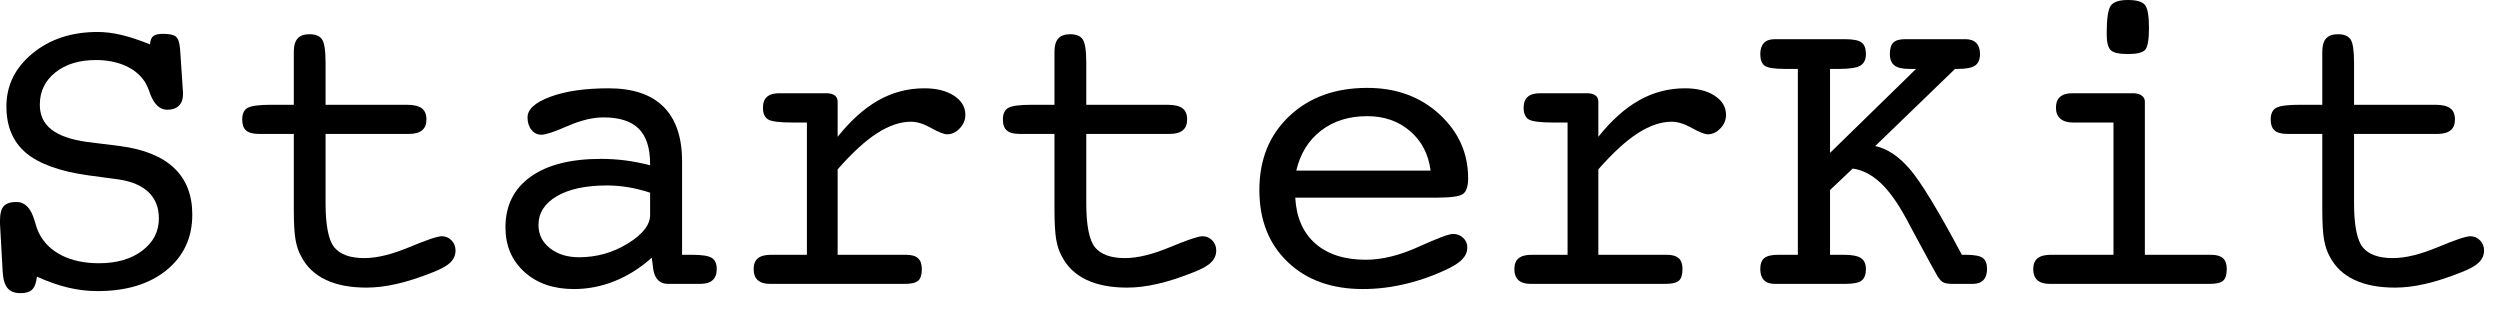
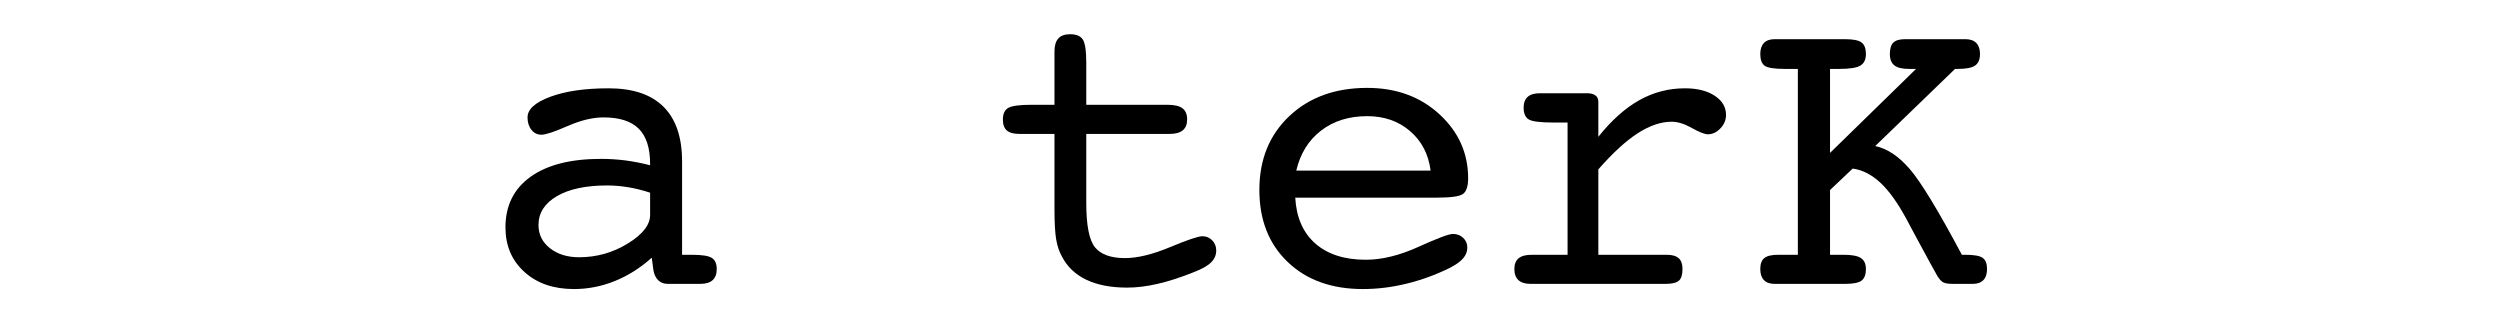
<svg xmlns="http://www.w3.org/2000/svg" width="100%" height="100%" viewBox="0 0 71 9" version="1.1" xml:space="preserve" style="fill-rule:evenodd;clip-rule:evenodd;stroke-linejoin:round;stroke-miterlimit:2;">
  <g transform="matrix(1,0,0,1,-301.44,-105.391)">
-     <path d="M302.489,113.248C302.469,113.424 302.424,113.546 302.354,113.614C302.284,113.683 302.172,113.717 302.02,113.717C301.856,113.717 301.734,113.669 301.654,113.573C301.574,113.478 301.528,113.322 301.516,113.108L301.44,111.748L301.44,111.643C301.44,111.455 301.476,111.322 301.548,111.244C301.621,111.166 301.741,111.127 301.909,111.127C302.143,111.127 302.311,111.295 302.413,111.631C302.459,111.799 302.504,111.926 302.547,112.012C302.684,112.285 302.9,112.496 303.195,112.645C303.49,112.793 303.842,112.867 304.252,112.867C304.756,112.867 305.166,112.748 305.48,112.51C305.794,112.272 305.952,111.967 305.952,111.596C305.952,111.287 305.855,111.039 305.662,110.852C305.468,110.664 305.186,110.543 304.815,110.488L303.948,110.371C303.139,110.258 302.549,110.045 302.178,109.733C301.807,109.42 301.622,108.981 301.622,108.414C301.622,107.817 301.869,107.315 302.363,106.908C302.857,106.502 303.473,106.299 304.211,106.299C304.426,106.299 304.653,106.327 304.891,106.384C305.129,106.441 305.399,106.529 305.7,106.651C305.708,106.537 305.739,106.459 305.793,106.416C305.848,106.373 305.942,106.352 306.075,106.352C306.247,106.352 306.366,106.377 306.432,106.428C306.499,106.479 306.54,106.6 306.555,106.791L306.637,108.016L306.637,108.074C306.637,108.211 306.598,108.318 306.52,108.394C306.442,108.47 306.333,108.508 306.192,108.508C305.985,108.508 305.825,108.363 305.711,108.074C305.657,107.91 305.602,107.787 305.547,107.705C305.418,107.51 305.233,107.36 304.991,107.254C304.749,107.149 304.473,107.096 304.165,107.096C303.692,107.096 303.308,107.213 303.013,107.447C302.718,107.682 302.571,107.988 302.571,108.367C302.571,108.664 302.681,108.899 302.902,109.07C303.123,109.242 303.459,109.36 303.913,109.422L304.85,109.539C305.53,109.629 306.042,109.837 306.385,110.163C306.729,110.489 306.901,110.93 306.901,111.485C306.901,112.141 306.657,112.667 306.168,113.064C305.68,113.46 305.028,113.658 304.211,113.658C303.93,113.658 303.651,113.625 303.374,113.559C303.096,113.492 302.801,113.389 302.489,113.248Z" style="fill-rule:nonzero;" />
-     <path d="M313,108.367C313.192,108.367 313.332,108.401 313.419,108.467C313.507,108.533 313.551,108.639 313.551,108.783C313.551,108.92 313.51,109.023 313.428,109.091C313.346,109.159 313.223,109.194 313.059,109.194L310.686,109.194L310.686,111.151C310.686,111.791 310.769,112.213 310.935,112.416C311.101,112.619 311.385,112.721 311.788,112.721C312.143,112.721 312.569,112.617 313.065,112.41C313.561,112.203 313.868,112.1 313.985,112.1C314.094,112.1 314.187,112.139 314.263,112.217C314.339,112.295 314.377,112.391 314.377,112.504C314.377,112.633 314.33,112.745 314.234,112.841C314.138,112.937 313.975,113.029 313.745,113.119C313.362,113.272 313.017,113.383 312.71,113.453C312.404,113.524 312.116,113.559 311.846,113.559C311.389,113.559 311.005,113.486 310.695,113.339C310.384,113.193 310.153,112.975 310,112.686C309.922,112.549 309.867,112.387 309.833,112.199C309.8,112.012 309.784,111.723 309.784,111.332L309.784,109.194L308.788,109.194C308.624,109.194 308.504,109.161 308.43,109.097C308.356,109.032 308.319,108.928 308.319,108.783C308.319,108.623 308.37,108.514 308.471,108.455C308.573,108.397 308.79,108.367 309.122,108.367L309.784,108.367L309.784,106.856C309.784,106.688 309.82,106.564 309.892,106.484C309.964,106.403 310.077,106.363 310.229,106.363C310.401,106.363 310.52,106.412 310.586,106.51C310.653,106.608 310.686,106.83 310.686,107.178L310.686,108.367L313,108.367Z" style="fill-rule:nonzero;" />
    <path d="M319.903,110.863C319.688,110.793 319.48,110.741 319.279,110.708C319.078,110.675 318.877,110.658 318.678,110.658C318.077,110.658 317.602,110.76 317.254,110.963C316.907,111.166 316.733,111.44 316.733,111.783C316.733,112.049 316.841,112.268 317.058,112.44C317.275,112.611 317.551,112.697 317.887,112.697C318.383,112.697 318.843,112.568 319.267,112.308C319.691,112.048 319.903,111.778 319.903,111.496L319.903,110.863ZM319.95,112.709C319.629,112.998 319.281,113.219 318.904,113.371C318.527,113.524 318.139,113.6 317.741,113.6C317.159,113.6 316.689,113.438 316.332,113.113C315.974,112.789 315.795,112.367 315.795,111.848C315.795,111.231 316.033,110.752 316.507,110.412C316.982,110.072 317.649,109.903 318.508,109.903C318.735,109.903 318.963,109.917 319.194,109.946C319.424,109.976 319.661,110.022 319.903,110.084L319.903,110.043C319.903,109.594 319.795,109.262 319.581,109.047C319.366,108.832 319.032,108.725 318.579,108.725C318.274,108.725 317.934,108.807 317.559,108.971C317.184,109.135 316.936,109.217 316.815,109.217C316.702,109.217 316.608,109.171 316.534,109.079C316.459,108.987 316.422,108.869 316.422,108.725C316.422,108.494 316.638,108.299 317.07,108.139C317.501,107.979 318.053,107.899 318.725,107.899C319.413,107.899 319.932,108.073 320.284,108.423C320.635,108.773 320.811,109.289 320.811,109.973L320.811,112.627L321.098,112.627C321.375,112.627 321.561,112.656 321.655,112.715C321.749,112.774 321.795,112.879 321.795,113.031C321.795,113.172 321.756,113.278 321.678,113.348C321.6,113.418 321.483,113.453 321.327,113.453L320.407,113.453C320.297,113.453 320.208,113.42 320.137,113.354C320.067,113.287 320.02,113.192 319.997,113.067L319.95,112.709Z" style="fill-rule:nonzero;" />
-     <path d="M325.229,112.627L327.174,112.627C327.327,112.627 327.439,112.659 327.511,112.724C327.583,112.788 327.62,112.891 327.62,113.031C327.62,113.192 327.585,113.302 327.517,113.362C327.449,113.423 327.323,113.453 327.139,113.453L323.307,113.453C323.155,113.453 323.04,113.418 322.961,113.348C322.883,113.278 322.844,113.172 322.844,113.031C322.844,112.895 322.884,112.793 322.964,112.727C323.044,112.66 323.168,112.627 323.336,112.627L324.356,112.627L324.356,108.871L323.958,108.871C323.579,108.871 323.342,108.841 323.249,108.78C323.155,108.72 323.108,108.61 323.108,108.449C323.108,108.313 323.146,108.21 323.222,108.142C323.298,108.073 323.415,108.039 323.571,108.039L324.907,108.039C325.012,108.039 325.092,108.06 325.147,108.101C325.202,108.142 325.229,108.201 325.229,108.279L325.229,109.276C325.6,108.811 325.987,108.465 326.389,108.238C326.792,108.012 327.225,107.899 327.69,107.899C328.038,107.899 328.319,107.969 328.534,108.11C328.749,108.25 328.856,108.432 328.856,108.654C328.856,108.799 328.802,108.927 328.695,109.038C328.587,109.15 328.469,109.205 328.34,109.205C328.25,109.205 328.099,109.146 327.886,109.027C327.673,108.907 327.483,108.848 327.315,108.848C327.01,108.848 326.689,108.956 326.351,109.173C326.013,109.39 325.639,109.733 325.229,110.201L325.229,112.627Z" style="fill-rule:nonzero;" />
    <path d="M334.604,108.367C334.795,108.367 334.935,108.401 335.023,108.467C335.111,108.533 335.155,108.639 335.155,108.783C335.155,108.92 335.114,109.023 335.032,109.091C334.95,109.159 334.827,109.194 334.663,109.194L332.29,109.194L332.29,111.151C332.29,111.791 332.373,112.213 332.539,112.416C332.705,112.619 332.989,112.721 333.391,112.721C333.747,112.721 334.172,112.617 334.668,112.41C335.165,112.203 335.471,112.1 335.588,112.1C335.698,112.1 335.791,112.139 335.867,112.217C335.943,112.295 335.981,112.391 335.981,112.504C335.981,112.633 335.933,112.745 335.837,112.841C335.742,112.937 335.579,113.029 335.348,113.119C334.965,113.272 334.621,113.383 334.314,113.453C334.007,113.524 333.719,113.559 333.45,113.559C332.993,113.559 332.609,113.486 332.298,113.339C331.988,113.193 331.756,112.975 331.604,112.686C331.526,112.549 331.47,112.387 331.437,112.199C331.404,112.012 331.387,111.723 331.387,111.332L331.387,109.194L330.391,109.194C330.227,109.194 330.108,109.161 330.034,109.097C329.959,109.032 329.922,108.928 329.922,108.783C329.922,108.623 329.973,108.514 330.075,108.455C330.176,108.397 330.393,108.367 330.725,108.367L331.387,108.367L331.387,106.856C331.387,106.688 331.423,106.564 331.496,106.484C331.568,106.403 331.68,106.363 331.833,106.363C332.004,106.363 332.124,106.412 332.19,106.51C332.256,106.608 332.29,106.83 332.29,107.178L332.29,108.367L334.604,108.367Z" style="fill-rule:nonzero;" />
    <path d="M338.225,111.004C338.256,111.567 338.447,112.001 338.796,112.308C339.146,112.614 339.624,112.768 340.229,112.768C340.686,112.768 341.184,112.646 341.723,112.402C342.262,112.157 342.588,112.035 342.702,112.035C342.819,112.035 342.917,112.072 342.995,112.147C343.073,112.221 343.112,112.313 343.112,112.422C343.112,112.535 343.071,112.639 342.989,112.733C342.907,112.826 342.776,112.918 342.596,113.008C342.206,113.199 341.802,113.346 341.386,113.447C340.97,113.549 340.557,113.6 340.147,113.6C339.256,113.6 338.543,113.343 338.008,112.829C337.473,112.316 337.206,111.635 337.206,110.787C337.206,109.924 337.489,109.225 338.055,108.69C338.622,108.154 339.36,107.887 340.27,107.887C341.094,107.887 341.778,108.137 342.321,108.637C342.864,109.137 343.135,109.742 343.135,110.453C343.135,110.672 343.089,110.819 342.998,110.893C342.906,110.967 342.657,111.004 342.25,111.004L338.225,111.004ZM338.254,110.236L342.069,110.236C342.01,109.772 341.816,109.398 341.486,109.114C341.156,108.831 340.75,108.69 340.27,108.69C339.75,108.69 339.313,108.826 338.958,109.1C338.602,109.373 338.368,109.752 338.254,110.236Z" style="fill-rule:nonzero;" />
    <path d="M346.833,112.627L348.778,112.627C348.93,112.627 349.042,112.659 349.115,112.724C349.187,112.788 349.223,112.891 349.223,113.031C349.223,113.192 349.189,113.302 349.121,113.362C349.052,113.423 348.926,113.453 348.743,113.453L344.911,113.453C344.758,113.453 344.643,113.418 344.565,113.348C344.487,113.278 344.448,113.172 344.448,113.031C344.448,112.895 344.488,112.793 344.568,112.727C344.648,112.66 344.772,112.627 344.94,112.627L345.959,112.627L345.959,108.871L345.561,108.871C345.182,108.871 344.946,108.841 344.852,108.78C344.758,108.72 344.711,108.61 344.711,108.449C344.711,108.313 344.75,108.21 344.826,108.142C344.902,108.073 345.018,108.039 345.174,108.039L346.51,108.039C346.616,108.039 346.696,108.06 346.75,108.101C346.805,108.142 346.833,108.201 346.833,108.279L346.833,109.276C347.204,108.811 347.59,108.465 347.993,108.238C348.395,108.012 348.829,107.899 349.293,107.899C349.641,107.899 349.922,107.969 350.137,108.11C350.352,108.25 350.459,108.432 350.459,108.654C350.459,108.799 350.406,108.927 350.298,109.038C350.191,109.15 350.073,109.205 349.944,109.205C349.854,109.205 349.703,109.146 349.49,109.027C349.277,108.907 349.086,108.848 348.918,108.848C348.614,108.848 348.292,108.956 347.955,109.173C347.617,109.39 347.243,109.733 346.833,110.201L346.833,112.627Z" style="fill-rule:nonzero;" />
    <path d="M353.413,112.627L353.805,112.627C354.036,112.627 354.198,112.658 354.292,112.721C354.385,112.783 354.432,112.887 354.432,113.031C354.432,113.188 354.391,113.297 354.309,113.36C354.227,113.422 354.071,113.453 353.84,113.453L351.836,113.453C351.704,113.453 351.603,113.417 351.535,113.345C351.466,113.273 351.432,113.168 351.432,113.031C351.432,112.887 351.47,112.783 351.546,112.721C351.623,112.658 351.752,112.627 351.936,112.627L352.499,112.627L352.499,107.348L352.124,107.348C351.827,107.348 351.637,107.318 351.555,107.257C351.473,107.196 351.432,107.086 351.432,106.926C351.432,106.789 351.466,106.685 351.535,106.612C351.603,106.54 351.704,106.504 351.836,106.504L353.84,106.504C354.071,106.504 354.227,106.535 354.309,106.598C354.391,106.66 354.432,106.77 354.432,106.926C354.432,107.082 354.379,107.192 354.274,107.254C354.168,107.317 353.969,107.348 353.676,107.348L353.413,107.348L353.413,109.733L355.856,107.348L355.657,107.348C355.465,107.348 355.327,107.315 355.241,107.248C355.155,107.182 355.112,107.074 355.112,106.926C355.112,106.774 355.145,106.665 355.211,106.601C355.278,106.536 355.385,106.504 355.534,106.504L357.262,106.504C357.395,106.504 357.497,106.54 357.567,106.612C357.637,106.685 357.672,106.789 357.672,106.926C357.672,107.078 357.626,107.187 357.535,107.251C357.443,107.316 357.28,107.348 357.045,107.348L356.963,107.348L354.696,109.539C355.036,109.61 355.364,109.828 355.68,110.195C355.997,110.563 356.489,111.373 357.157,112.627L357.262,112.627C357.504,112.627 357.667,112.656 357.749,112.715C357.831,112.774 357.872,112.879 357.872,113.031C357.872,113.168 357.837,113.273 357.769,113.345C357.701,113.417 357.6,113.453 357.467,113.453L356.905,113.453C356.78,113.453 356.689,113.44 356.632,113.412C356.576,113.385 356.518,113.322 356.459,113.225C356.424,113.17 356.208,112.774 355.809,112.035L355.581,111.608C355.334,111.151 355.088,110.808 354.842,110.579C354.596,110.351 354.334,110.217 354.057,110.178L353.413,110.787L353.413,112.627Z" style="fill-rule:nonzero;" />
-     <path d="M361.27,106.352C361.27,105.93 361.308,105.664 361.384,105.555C361.46,105.445 361.624,105.391 361.874,105.391C362.116,105.391 362.276,105.437 362.354,105.528C362.432,105.62 362.471,105.838 362.471,106.182C362.471,106.518 362.435,106.726 362.363,106.806C362.291,106.886 362.127,106.926 361.874,106.926C361.624,106.926 361.46,106.889 361.384,106.815C361.308,106.74 361.27,106.586 361.27,106.352ZM362.354,112.627L364.235,112.627C364.387,112.627 364.5,112.659 364.572,112.724C364.644,112.788 364.68,112.891 364.68,113.031C364.68,113.192 364.646,113.302 364.578,113.362C364.509,113.423 364.383,113.453 364.2,113.453L359.653,113.453C359.497,113.453 359.379,113.418 359.301,113.348C359.223,113.278 359.184,113.172 359.184,113.031C359.184,112.895 359.225,112.793 359.307,112.727C359.389,112.66 359.512,112.627 359.676,112.627L361.463,112.627L361.463,108.871L360.321,108.871C360.161,108.871 360.039,108.835 359.955,108.763C359.871,108.691 359.829,108.586 359.829,108.449C359.829,108.313 359.868,108.21 359.946,108.142C360.024,108.073 360.141,108.039 360.297,108.039L362.014,108.039C362.12,108.039 362.203,108.061 362.263,108.104C362.324,108.147 362.354,108.205 362.354,108.279L362.354,112.627Z" style="fill-rule:nonzero;" />
-     <path d="M370.61,108.367C370.801,108.367 370.941,108.401 371.029,108.467C371.117,108.533 371.161,108.639 371.161,108.783C371.161,108.92 371.12,109.023 371.038,109.091C370.956,109.159 370.833,109.194 370.668,109.194L368.295,109.194L368.295,111.151C368.295,111.791 368.378,112.213 368.544,112.416C368.71,112.619 368.995,112.721 369.397,112.721C369.752,112.721 370.178,112.617 370.674,112.41C371.17,112.203 371.477,112.1 371.594,112.1C371.704,112.1 371.796,112.139 371.873,112.217C371.949,112.295 371.987,112.391 371.987,112.504C371.987,112.633 371.939,112.745 371.843,112.841C371.748,112.937 371.584,113.029 371.354,113.119C370.971,113.272 370.626,113.383 370.32,113.453C370.013,113.524 369.725,113.559 369.456,113.559C368.999,113.559 368.615,113.486 368.304,113.339C367.994,113.193 367.762,112.975 367.61,112.686C367.532,112.549 367.476,112.387 367.443,112.199C367.41,112.012 367.393,111.723 367.393,111.332L367.393,109.194L366.397,109.194C366.233,109.194 366.114,109.161 366.04,109.097C365.965,109.032 365.928,108.928 365.928,108.783C365.928,108.623 365.979,108.514 366.081,108.455C366.182,108.397 366.399,108.367 366.731,108.367L367.393,108.367L367.393,106.856C367.393,106.688 367.429,106.564 367.501,106.484C367.574,106.403 367.686,106.363 367.838,106.363C368.01,106.363 368.129,106.412 368.196,106.51C368.262,106.608 368.295,106.83 368.295,107.178L368.295,108.367L370.61,108.367Z" style="fill-rule:nonzero;" />
  </g>
</svg>